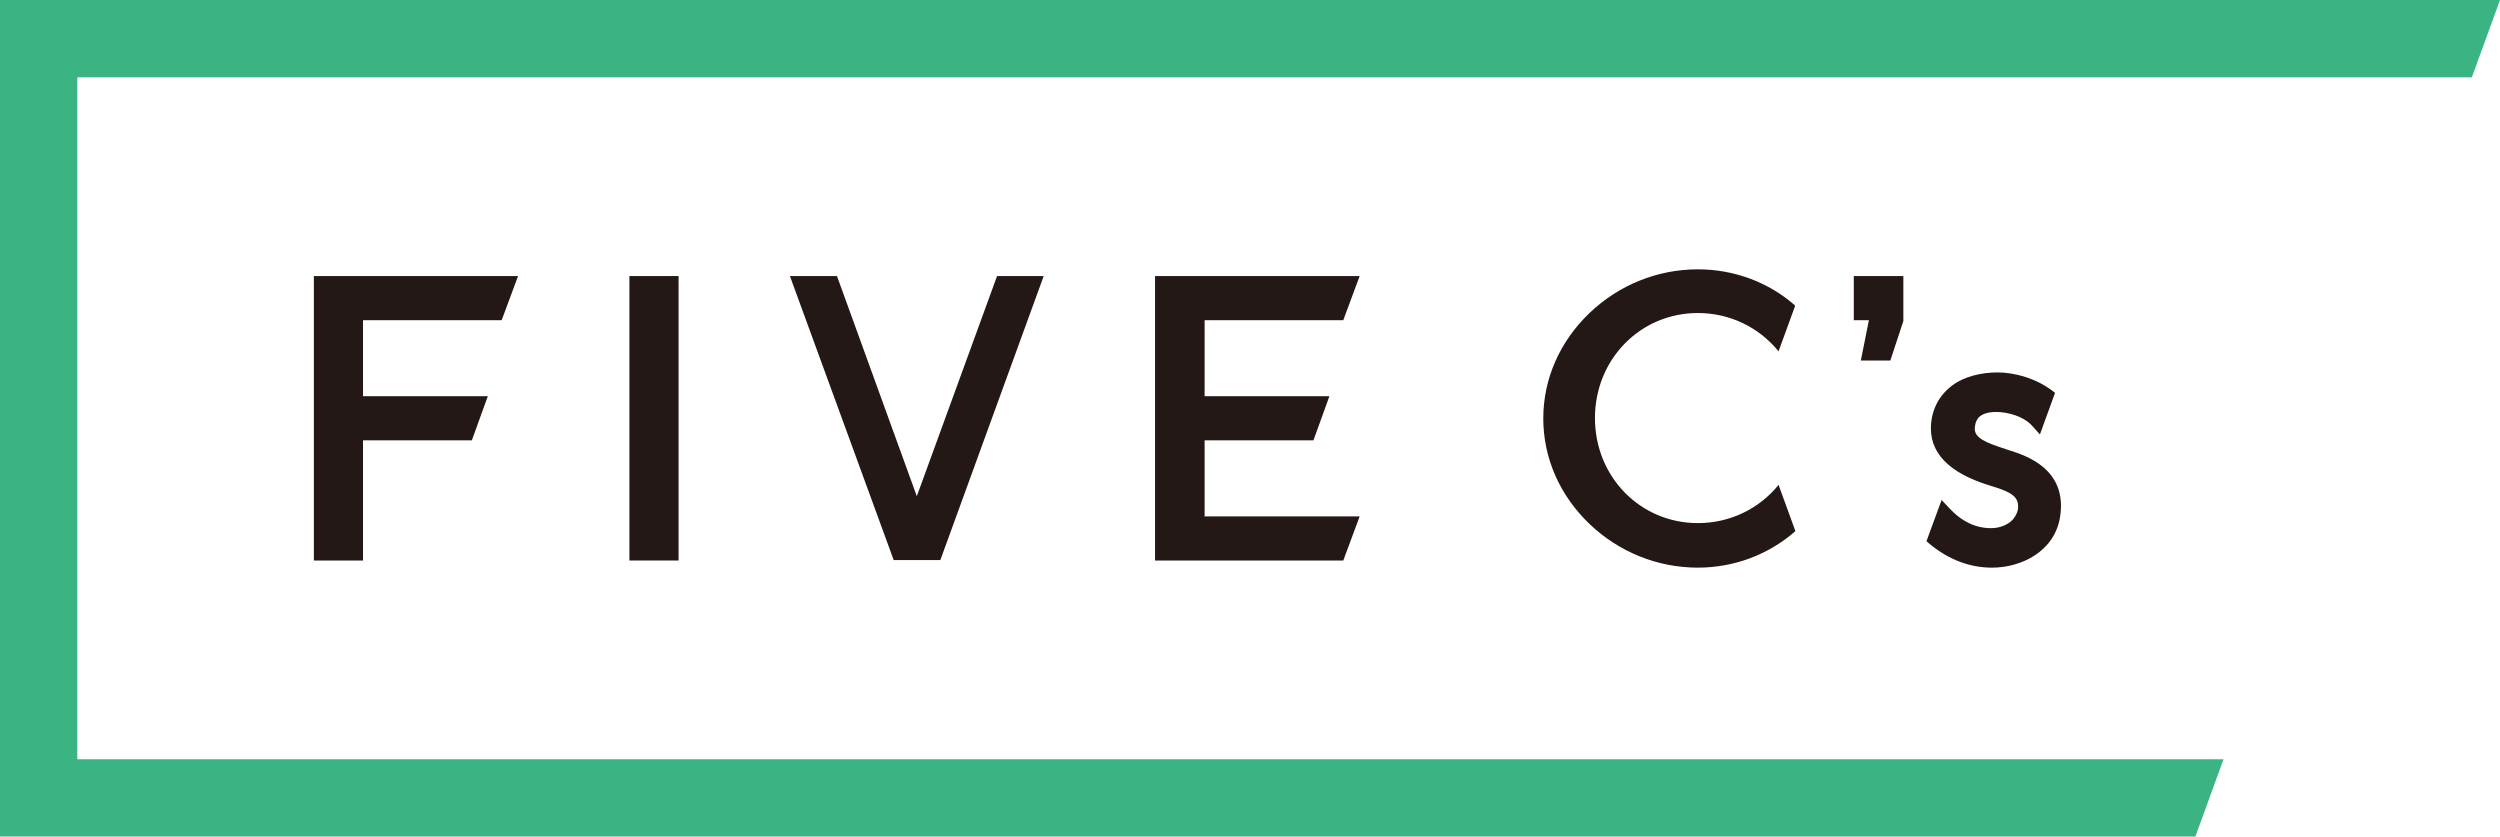
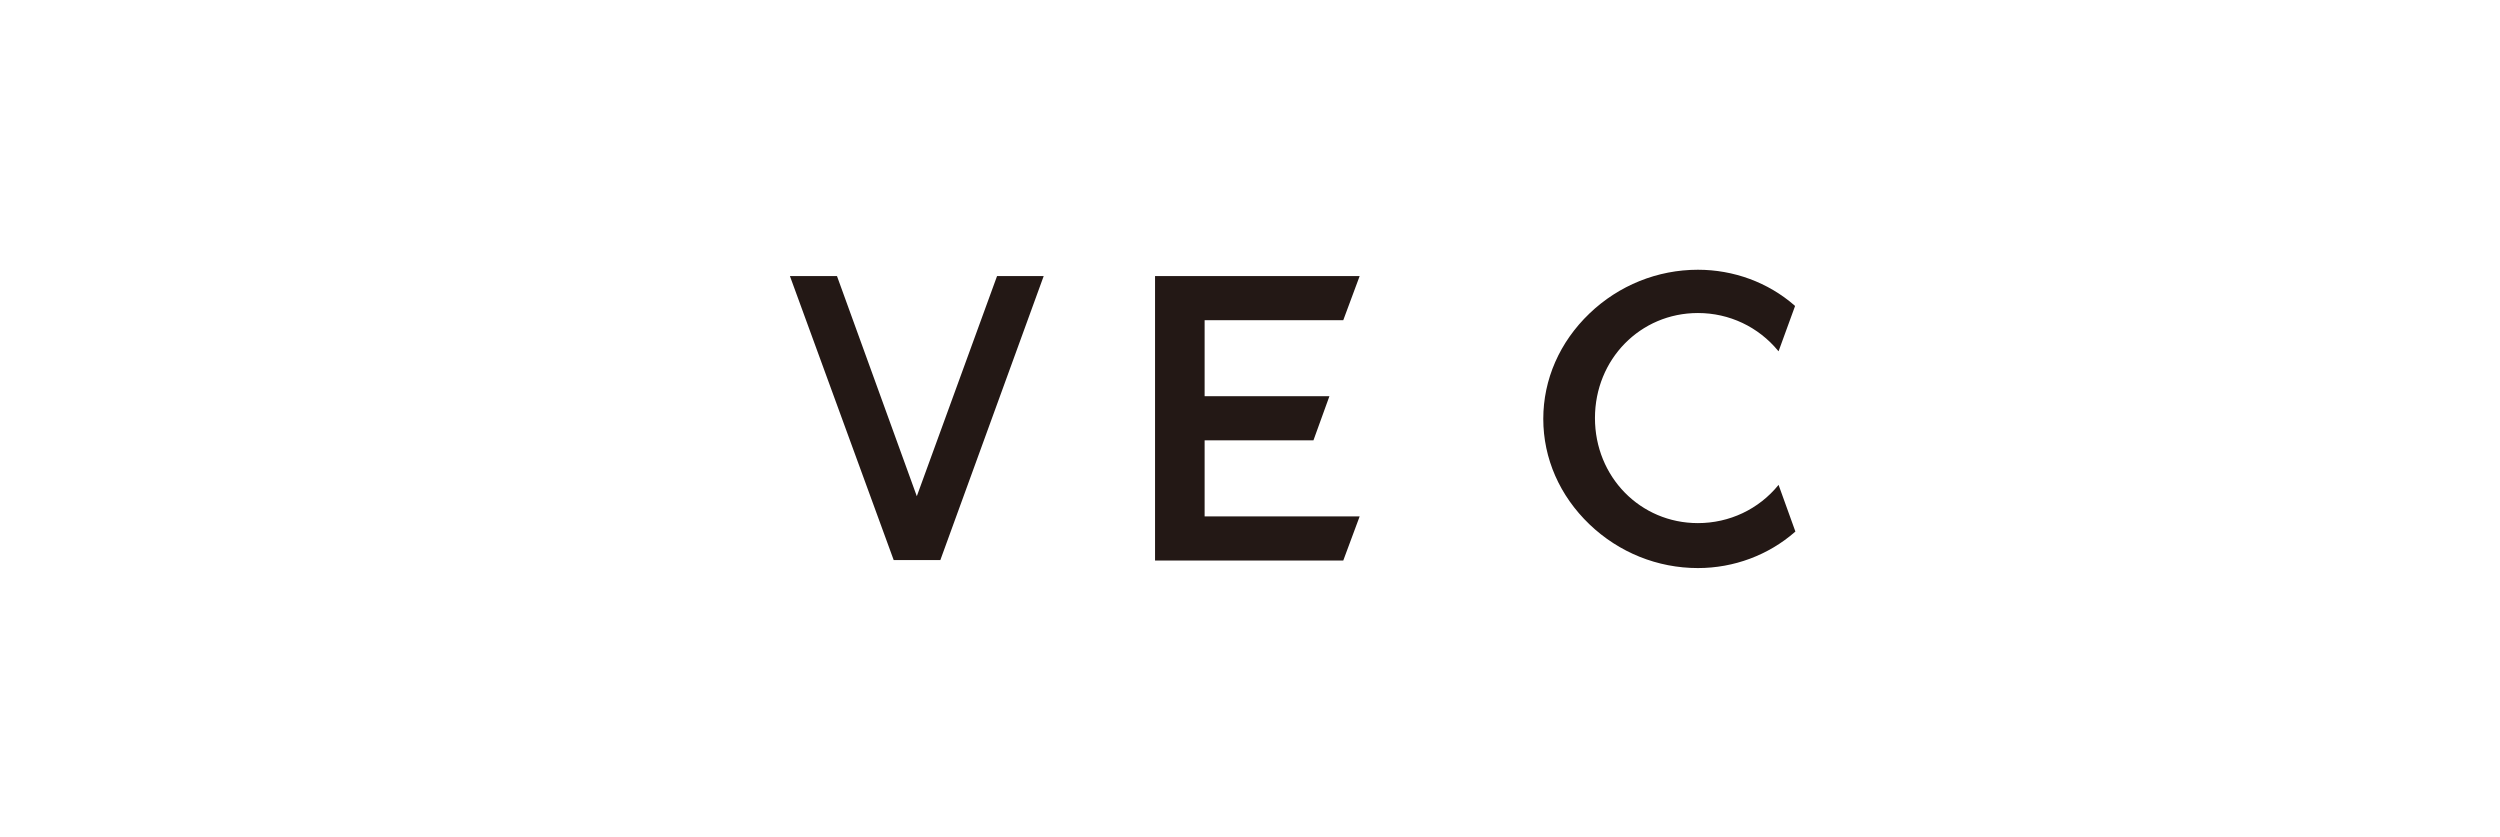
<svg xmlns="http://www.w3.org/2000/svg" version="1.1" id="レイヤー_1" x="0px" y="0px" viewBox="0 0 595 199.1" style="enable-background:new 0 0 595 199.1;" xml:space="preserve">
  <style type="text/css">
	.st0{fill:#3AB483;}
	.st1{fill:#231815;}
</style>
-   <polygon class="st0" points="529.2,180.7 18.4,180.7 18.4,18.4 588.3,18.4 595,0 0,0 0,199.1 522.5,199.1 " />
  <polygon class="st1" points="286.7,122.9 286.7,104.8 312.6,104.8 316.4,94.3 286.7,94.3 286.7,76.2 319.7,76.2 323.6,65.7   274.9,65.7 274.9,133.4 319.7,133.4 323.6,122.9 " />
-   <polygon class="st1" points="86.4,104.8 112.3,104.8 116.1,94.3 86.4,94.3 86.4,76.2 119.4,76.2 123.3,65.7 74.7,65.7 74.7,133.4   86.4,133.4 " />
-   <rect x="149.8" y="65.7" class="st1" width="11.7" height="67.7" />
  <polygon class="st1" points="237.3,65.7 218.2,118.1 199.2,65.7 188,65.7 212.7,133.3 223.8,133.3 248.4,65.7 " />
-   <path class="st1" d="M423.3,115.4L423.3,115.4c-4.7,5.8-11.7,9.1-19.2,9.1c-13.7,0-24.5-11-24.5-25c0-14,10.8-25,24.5-25  c7.5,0,14.4,3.3,19.1,9l0.1,0.1l3.9-10.7l0-0.1l0-0.1l-0.1-0.1c-6.3-5.5-14.5-8.5-23-8.5c-9.6,0-18.8,3.7-25.8,10.4  c-7.1,6.8-11,15.7-11,25.1c0,9.4,3.9,18.3,11,25.1c7,6.7,16.2,10.4,25.8,10.4c8.6,0,16.8-3.1,23.1-8.6l0.1-0.1h0L423.3,115.4z" />
-   <path class="st1" d="M478.3,107.2L478.3,107.2C478.3,107.2,478.3,107.2,478.3,107.2l-0.9-0.3c-4.6-1.5-7.6-2.6-7.4-5.1  c0.1-1.2,0.5-2.1,1.2-2.7c1-0.8,2.7-1.2,5-1c3.2,0.3,6.1,1.6,7.6,3.4l1.7,1.9l3.6-9.9l-0.9-0.7c-3.2-2.3-7-3.7-11.2-4.1  c-4-0.3-8.1,0.5-11.1,2.2c-3.7,2.2-5.9,5.6-6.3,9.9c-0.6,6.8,4.1,11.7,13.8,14.7c4.2,1.3,6.8,2.2,6.9,4.8c0.1,1.2-0.4,2.3-1.2,3.3  c-1.2,1.3-3.1,2.1-5.2,2.1c0,0-0.1,0-0.1,0c-3.6,0-7-1.6-10-4.9l-1.7-1.8l-3.6,9.8l0.8,0.7c4.5,3.7,9.5,5.6,14.8,5.6  c6.9,0,14.9-3.8,16.2-12.1C492.1,111.6,482.1,108.4,478.3,107.2z" />
-   <path class="st1" d="M442.9,85.7l1.9-9.5h-3.6V65.7H453v10.7l-3.1,9.4H442.9z" />
+   <path class="st1" d="M423.3,115.4L423.3,115.4c-4.7,5.8-11.7,9.1-19.2,9.1c-13.7,0-24.5-11-24.5-25c0-14,10.8-25,24.5-25  c7.5,0,14.4,3.3,19.1,9l0.1,0.1l3.9-10.7l0-0.1l-0.1-0.1c-6.3-5.5-14.5-8.5-23-8.5c-9.6,0-18.8,3.7-25.8,10.4  c-7.1,6.8-11,15.7-11,25.1c0,9.4,3.9,18.3,11,25.1c7,6.7,16.2,10.4,25.8,10.4c8.6,0,16.8-3.1,23.1-8.6l0.1-0.1h0L423.3,115.4z" />
</svg>